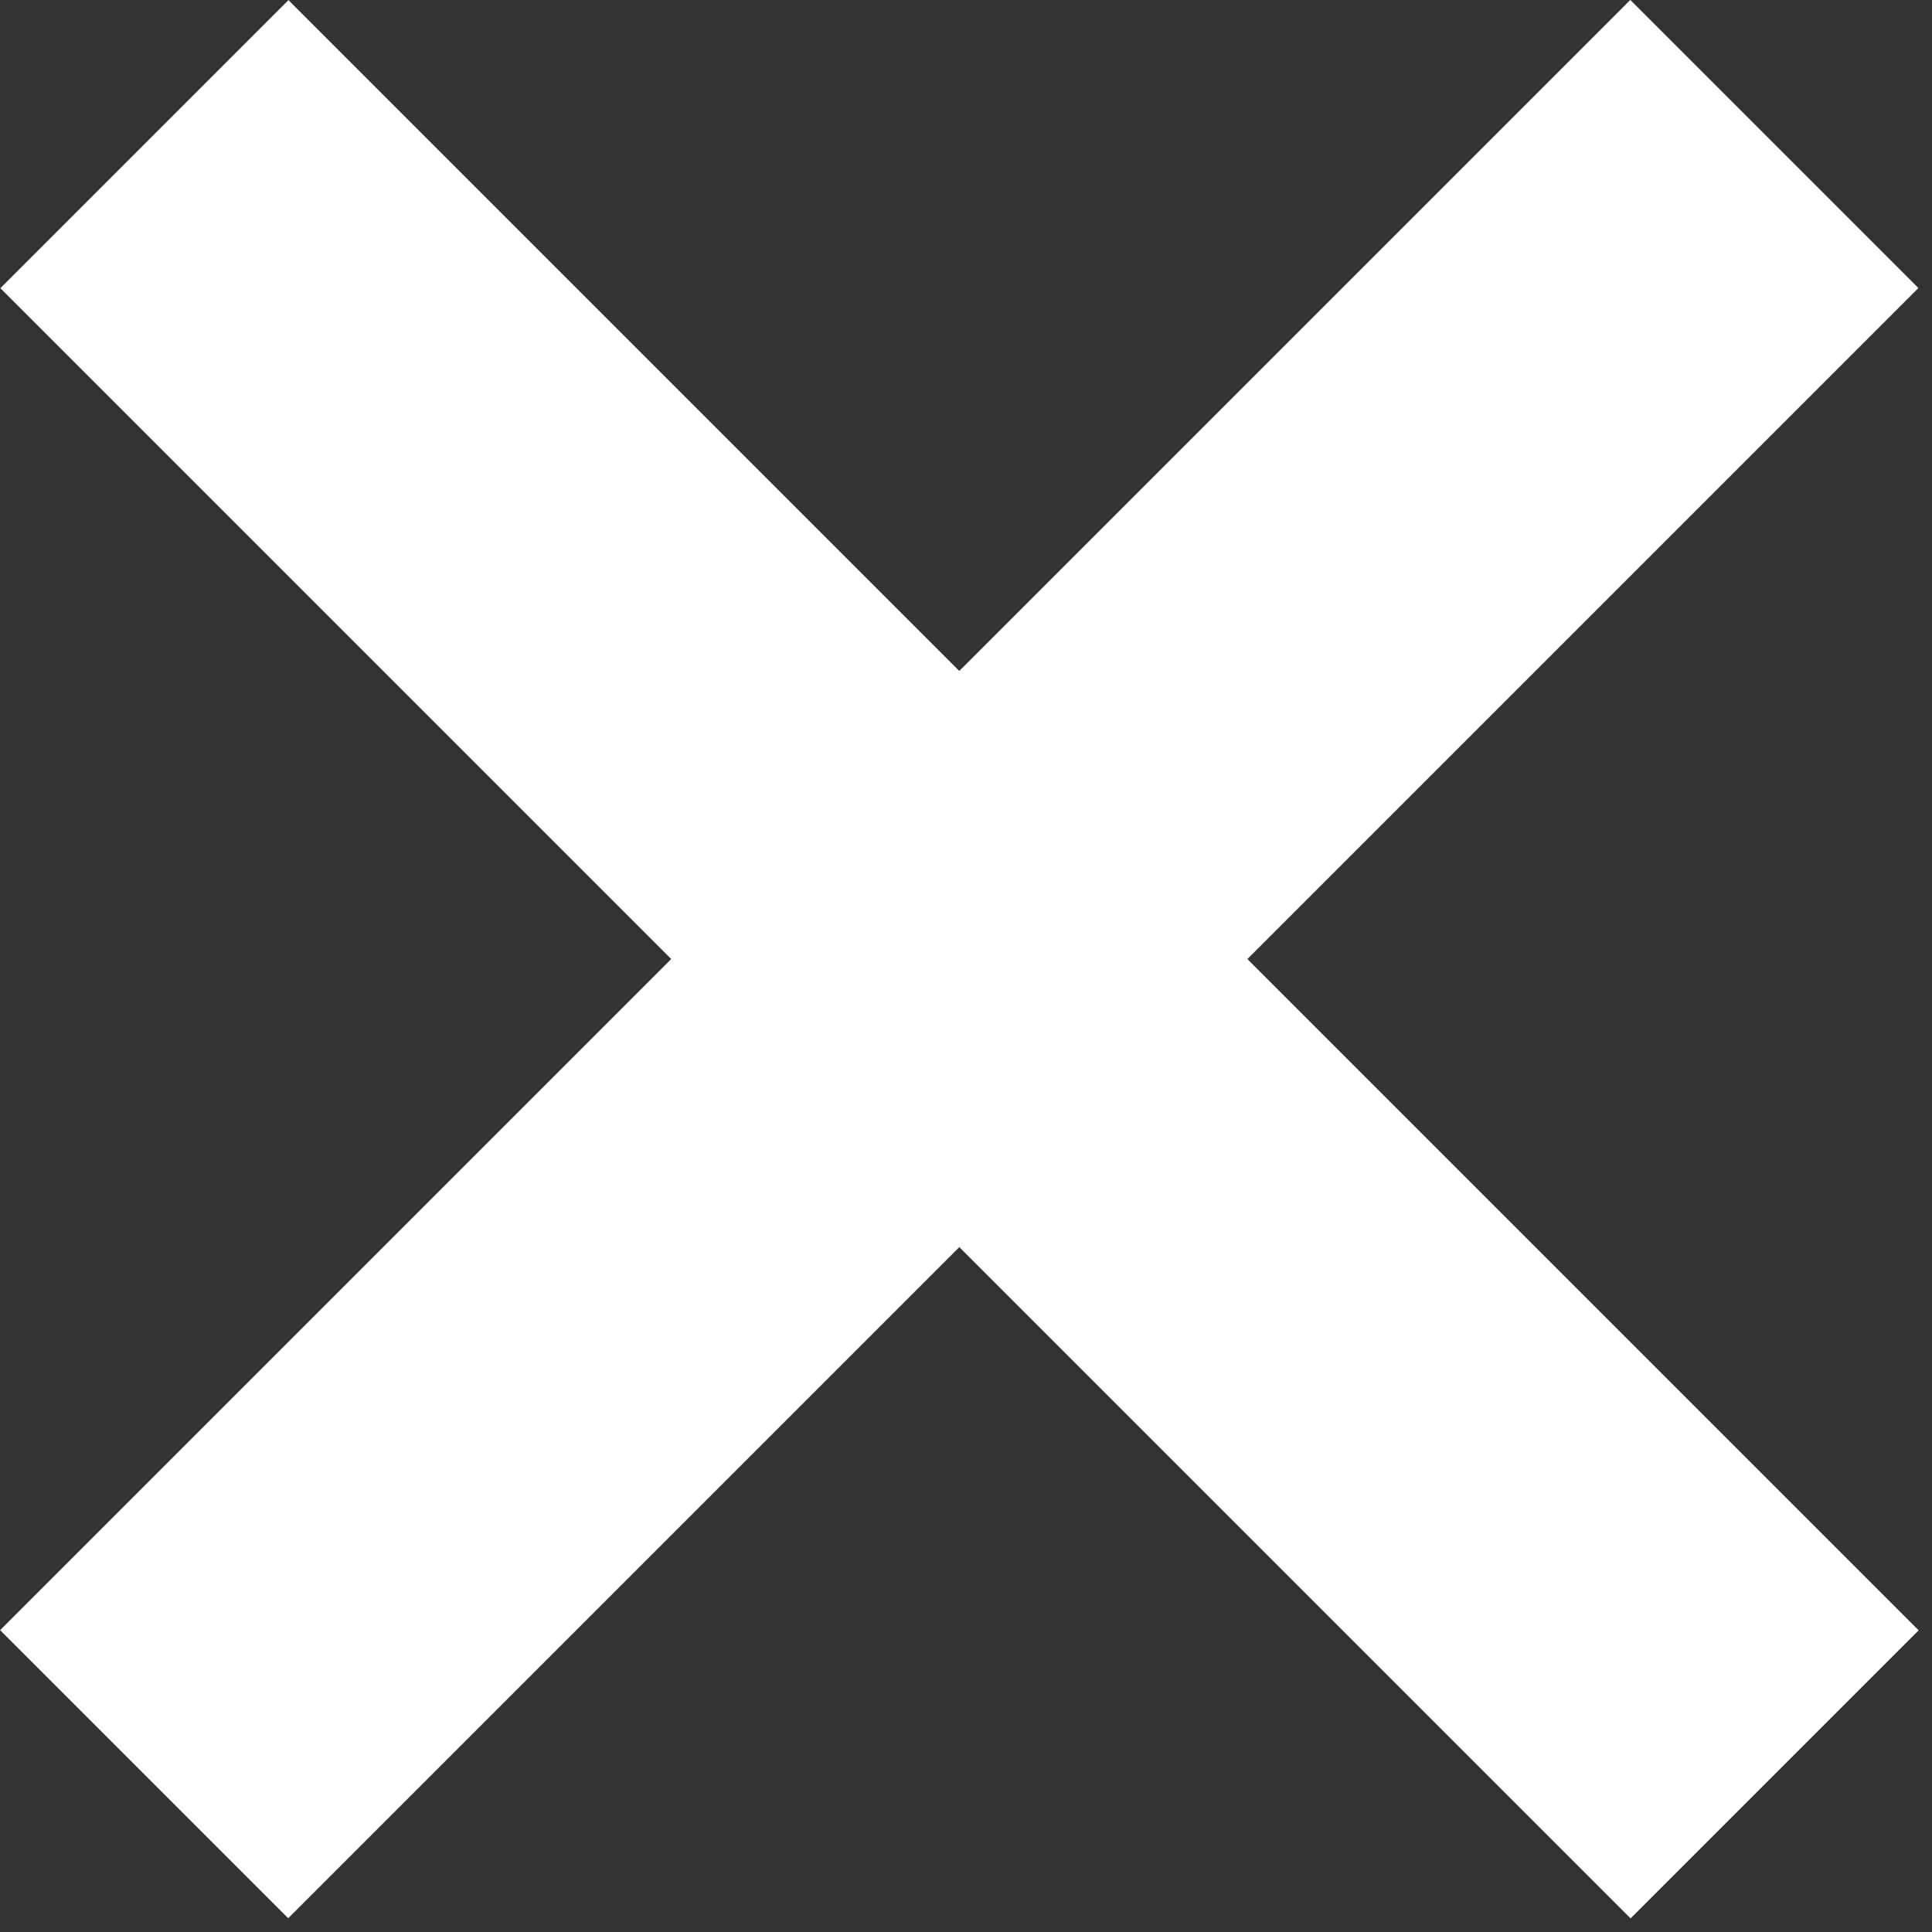
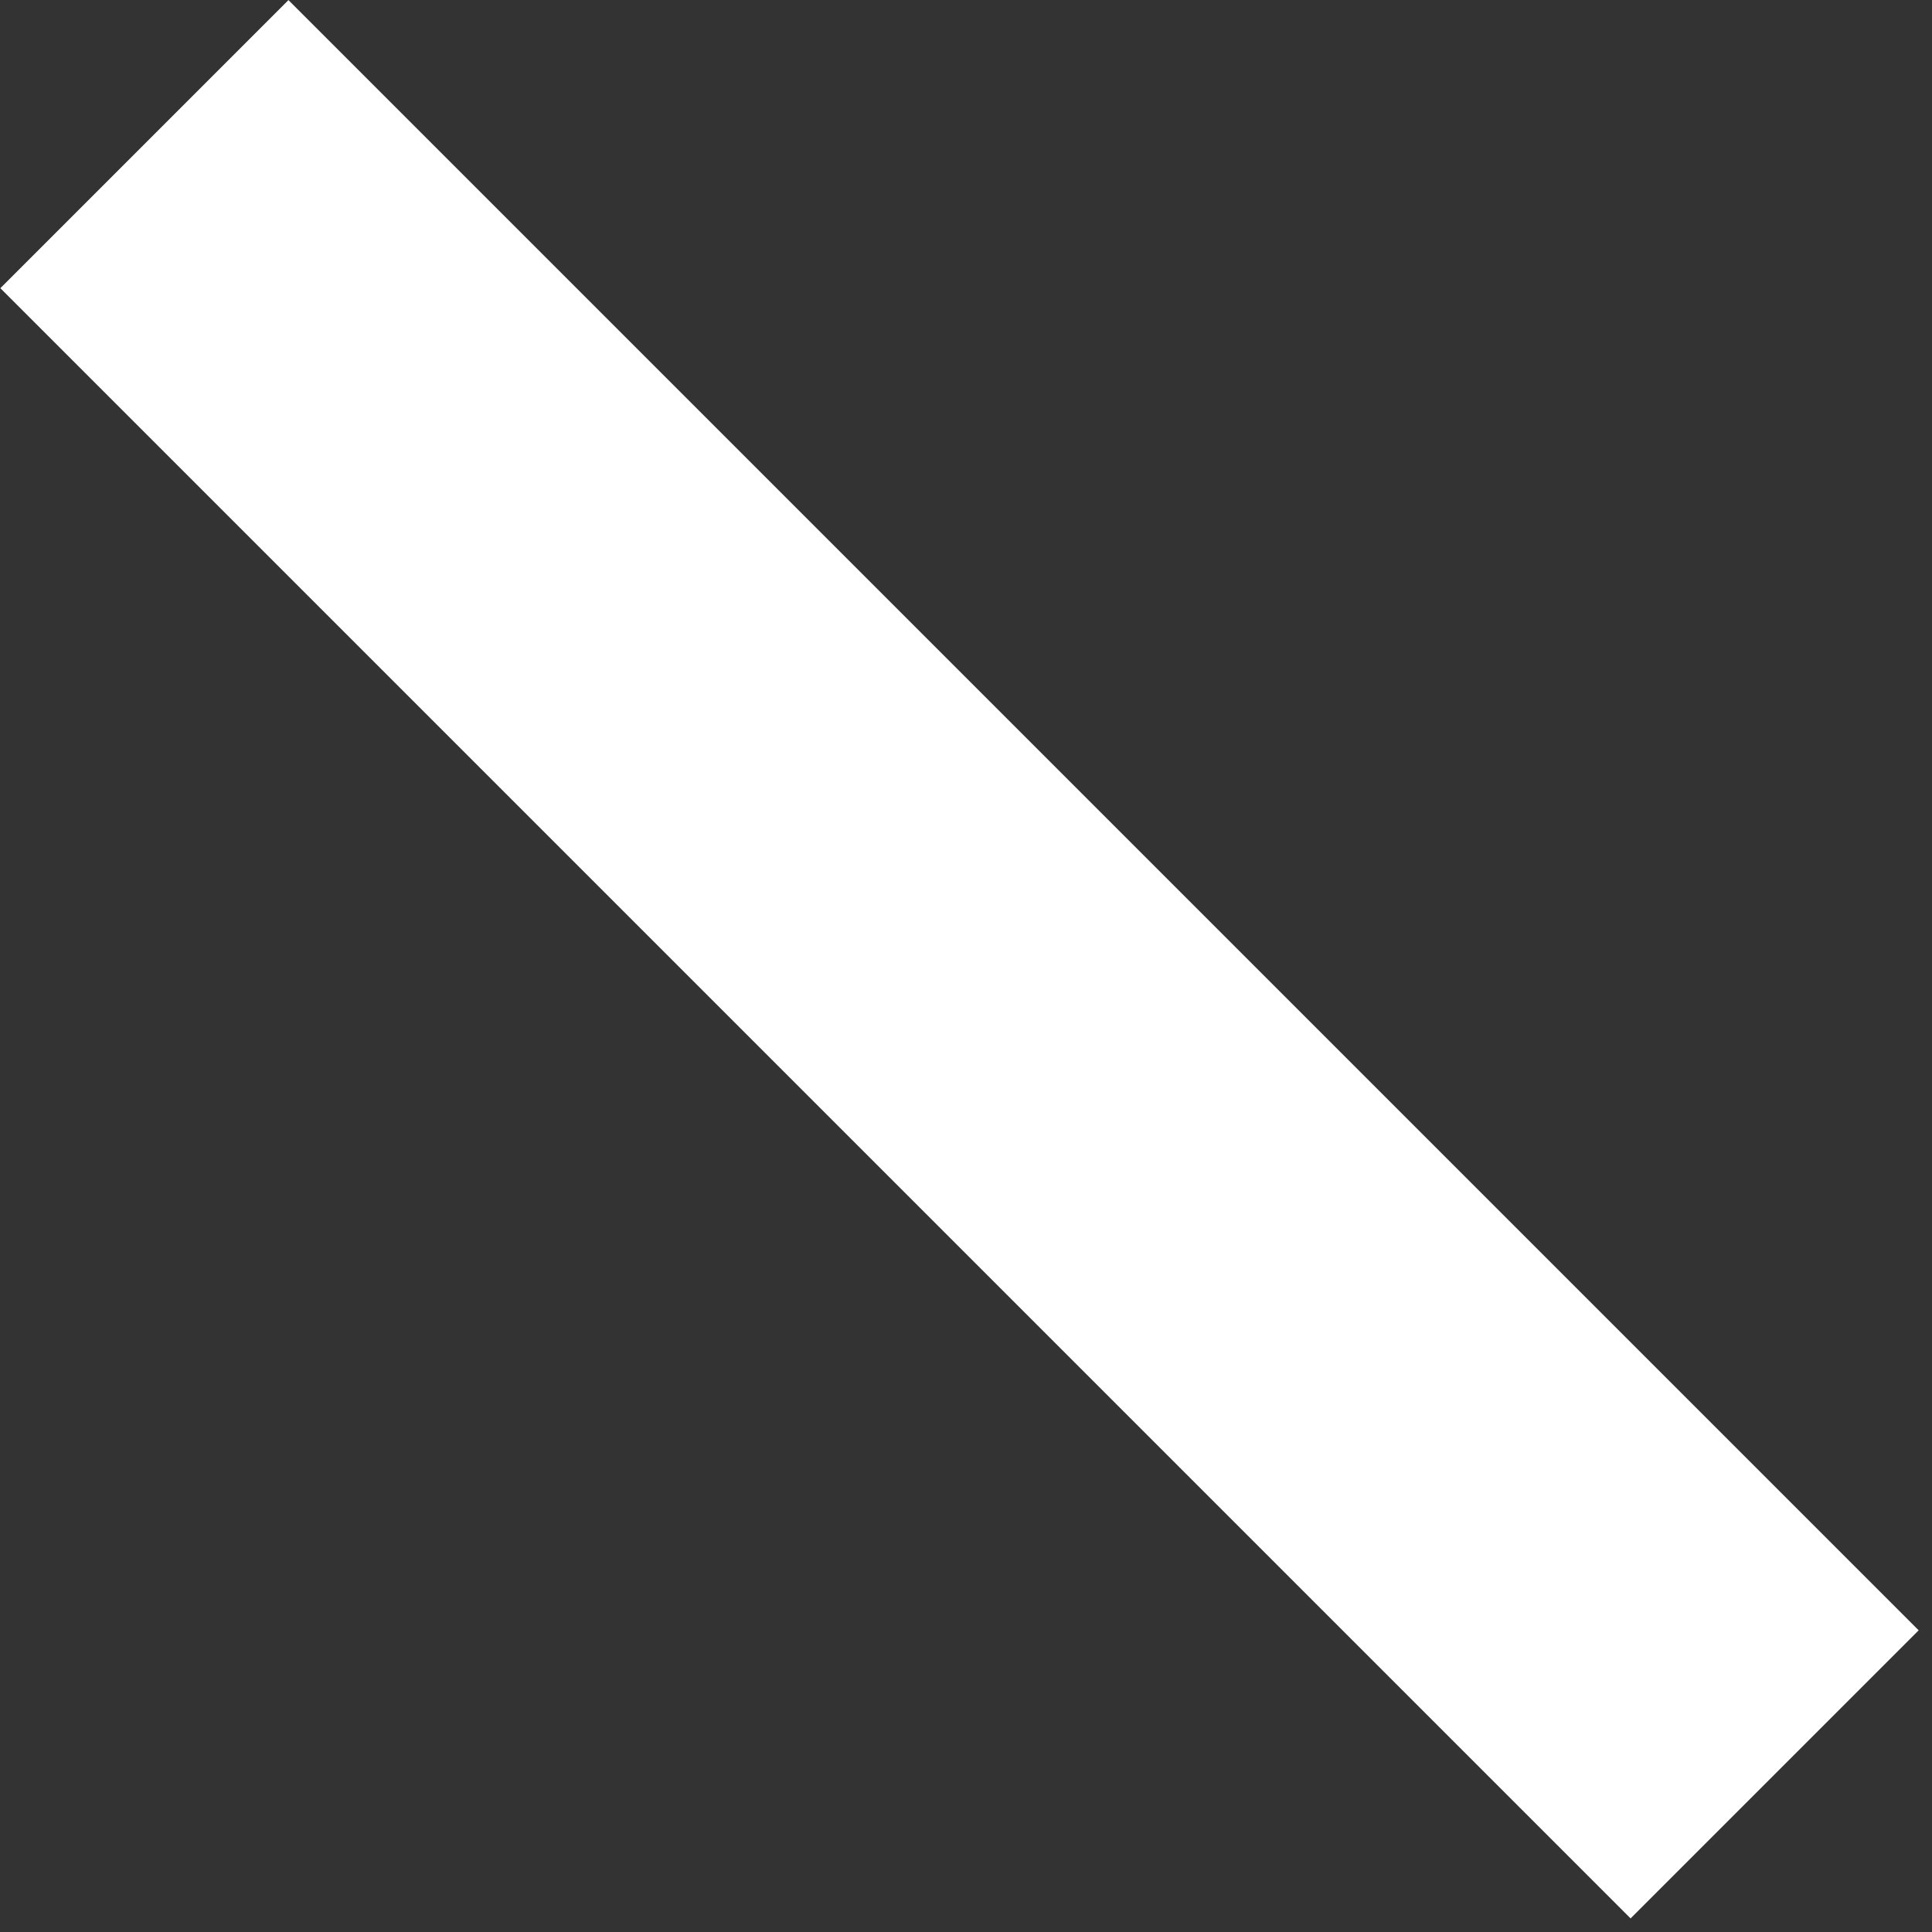
<svg xmlns="http://www.w3.org/2000/svg" enable-background="new 0 0 33 33" height="33" viewBox="0 0 33 33" width="33">
  <rect x="0" y="0" width="33" height="33" fill="#333333" stroke="none" />
  <g fill="#fff">
-     <path d="m12.905-3.307h6.96v39.385h-6.96z" transform="matrix(.707 .707 -.707 .707 16.385 -6.787)" />
    <path d="m12.905-3.307h6.96v39.385h-6.96z" transform="matrix(-.707 .707 -.707 -.707 39.558 16.385)" />
  </g>
</svg>